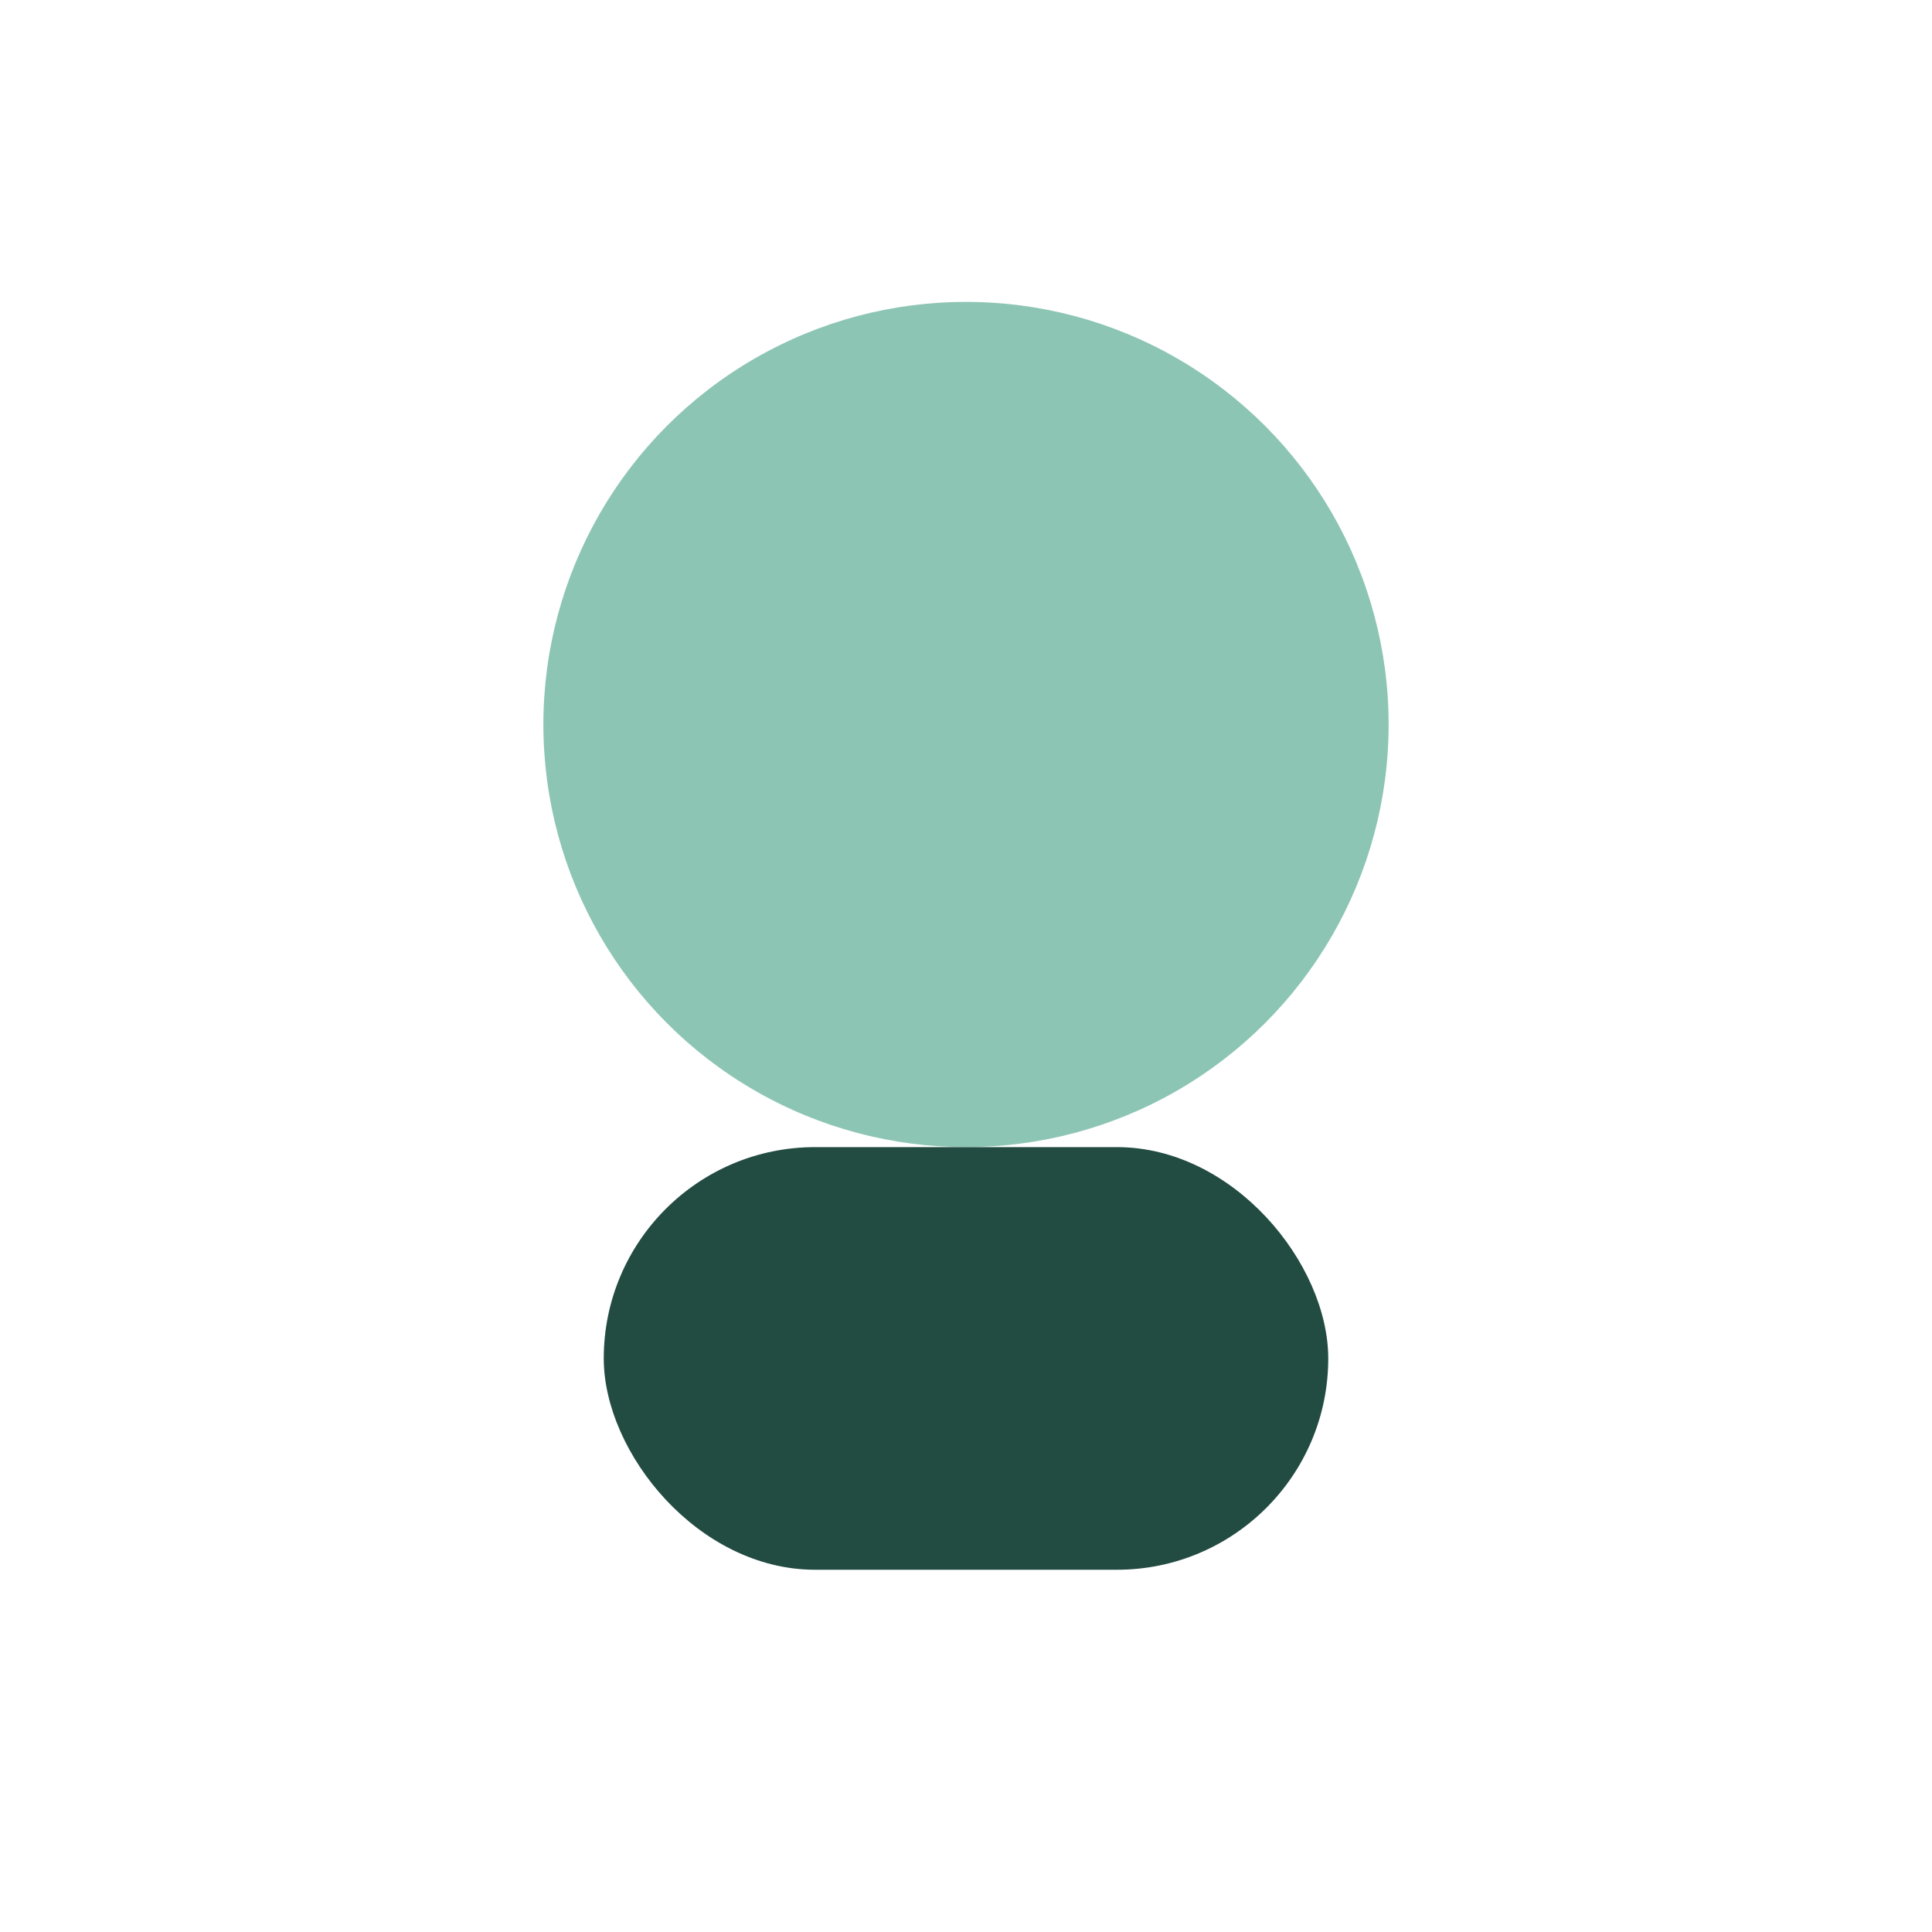
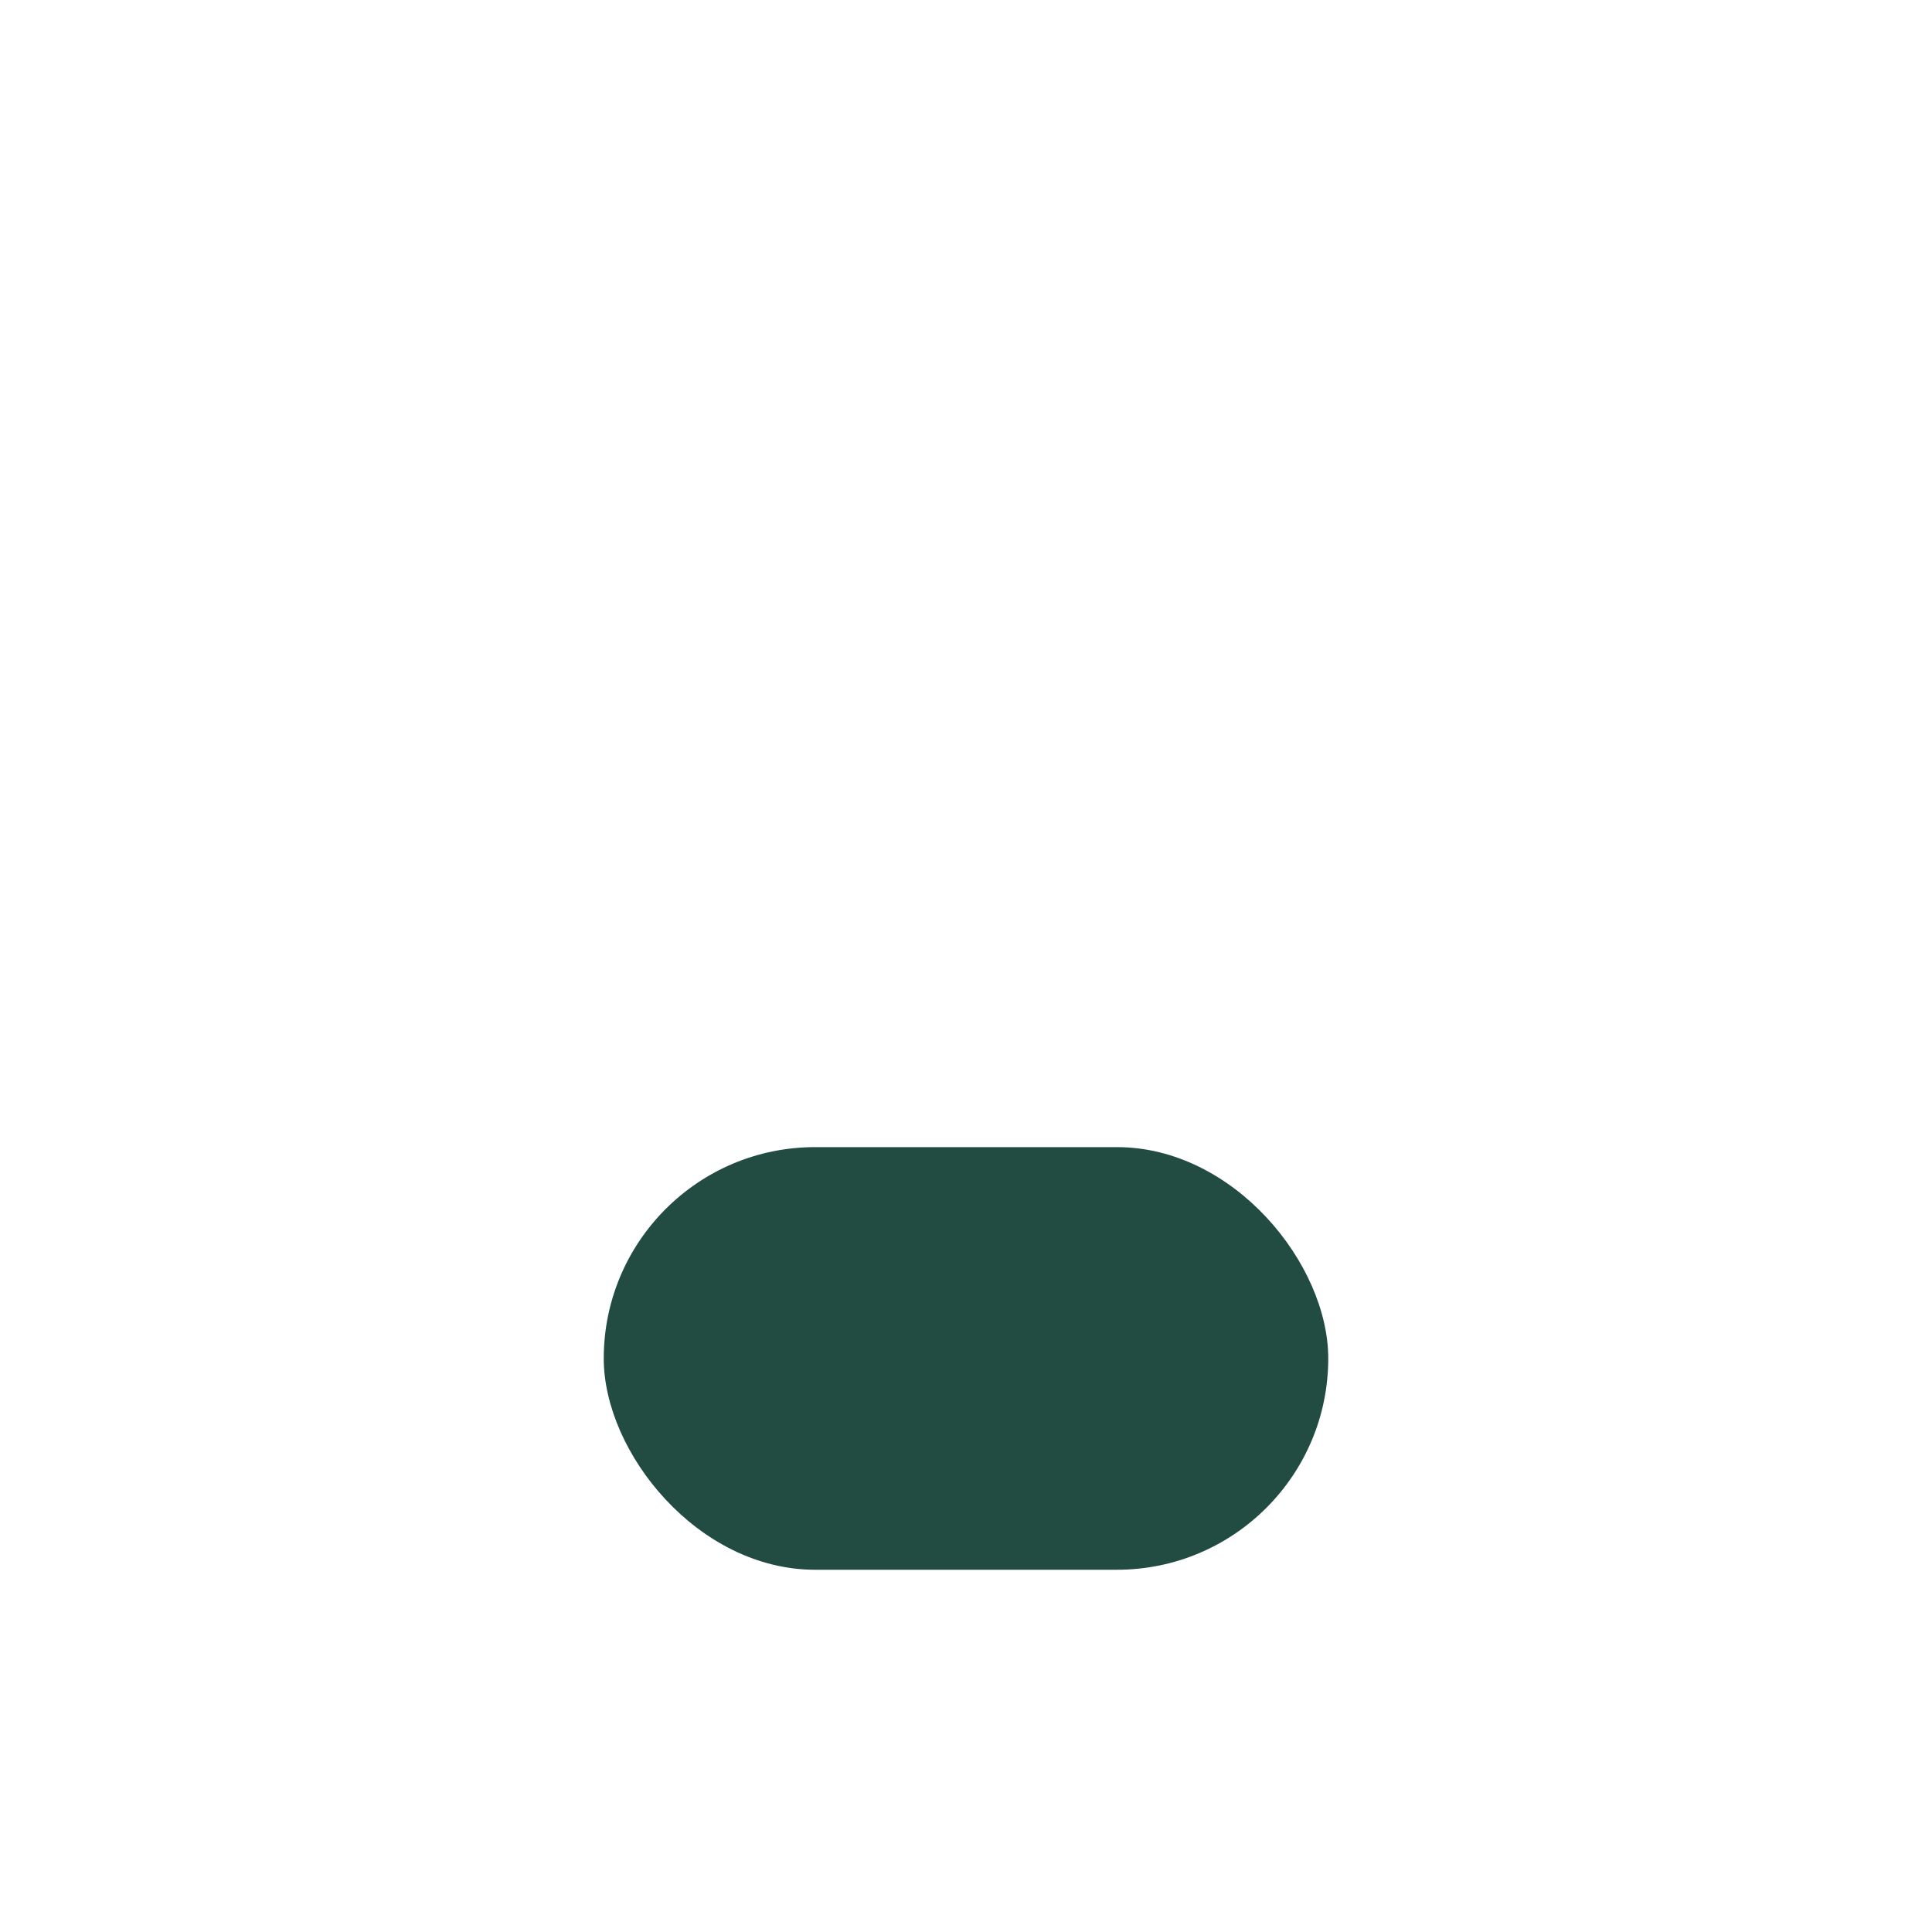
<svg xmlns="http://www.w3.org/2000/svg" width="32" height="32" viewBox="0 0 32 32">
-   <ellipse cx="16" cy="12" rx="7" ry="7" fill="#8DC5B4" />
  <rect x="10" y="19" width="12" height="7" rx="3.5" fill="#224B42" />
</svg>